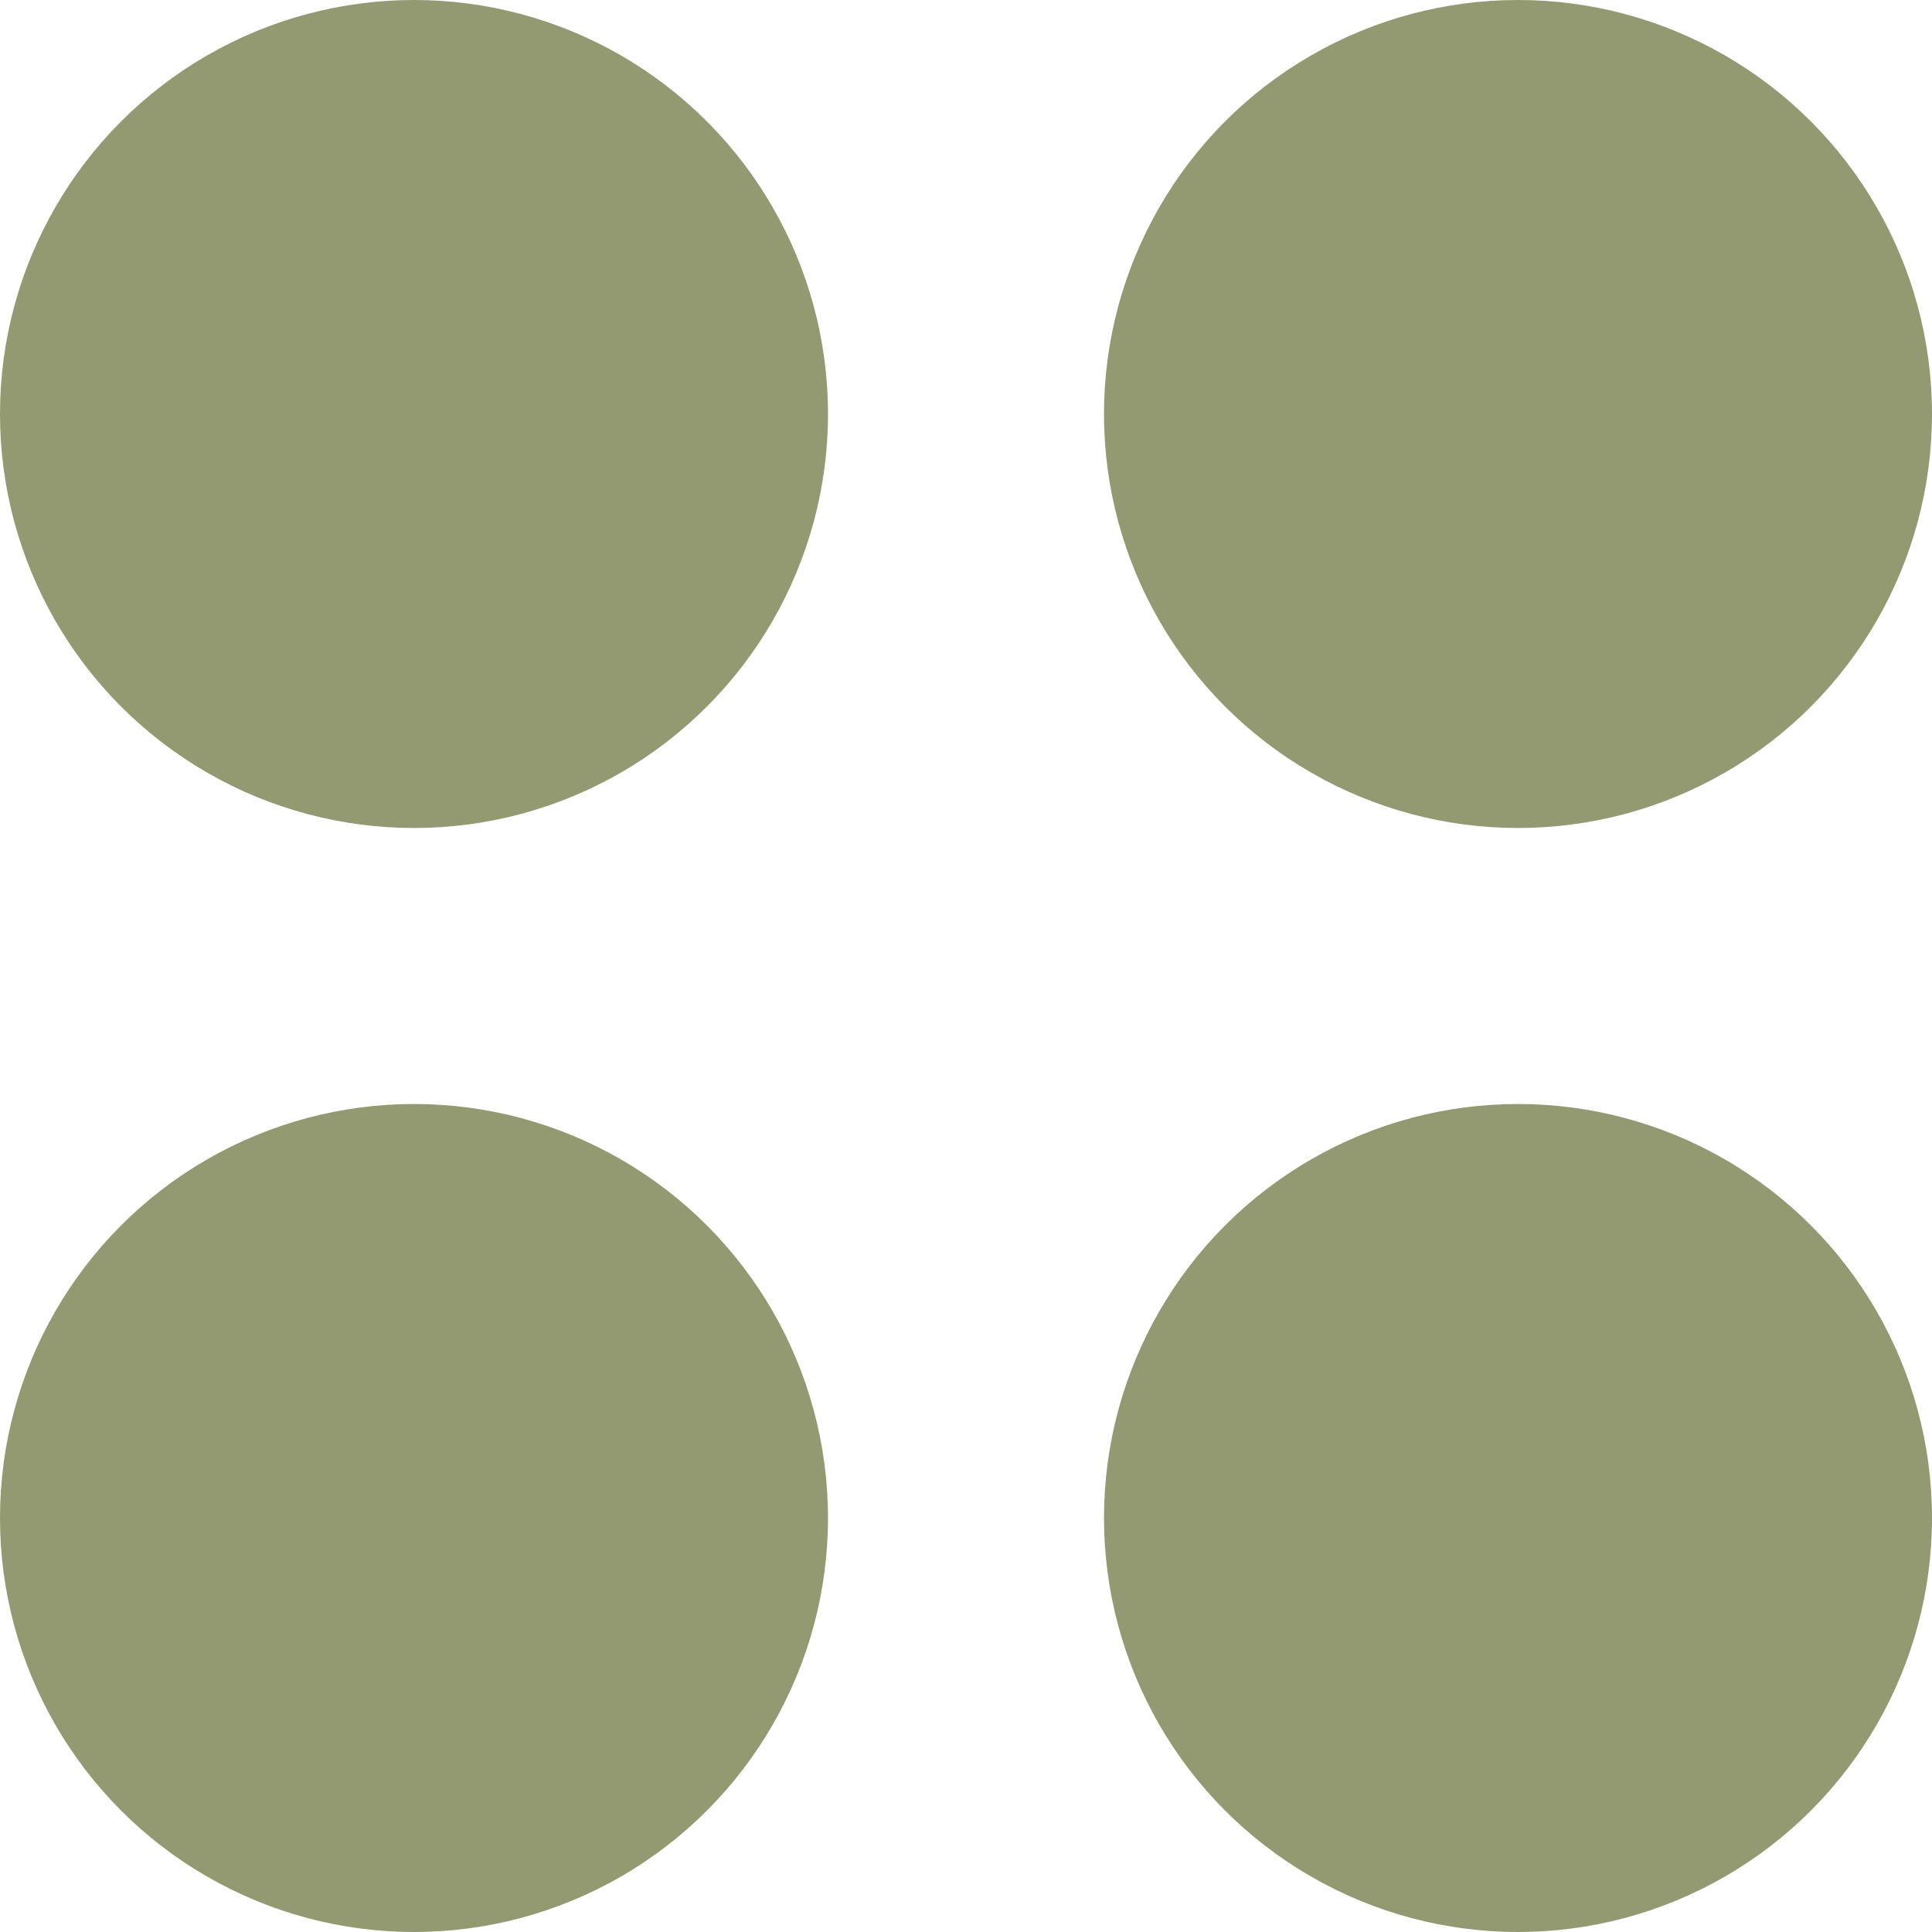
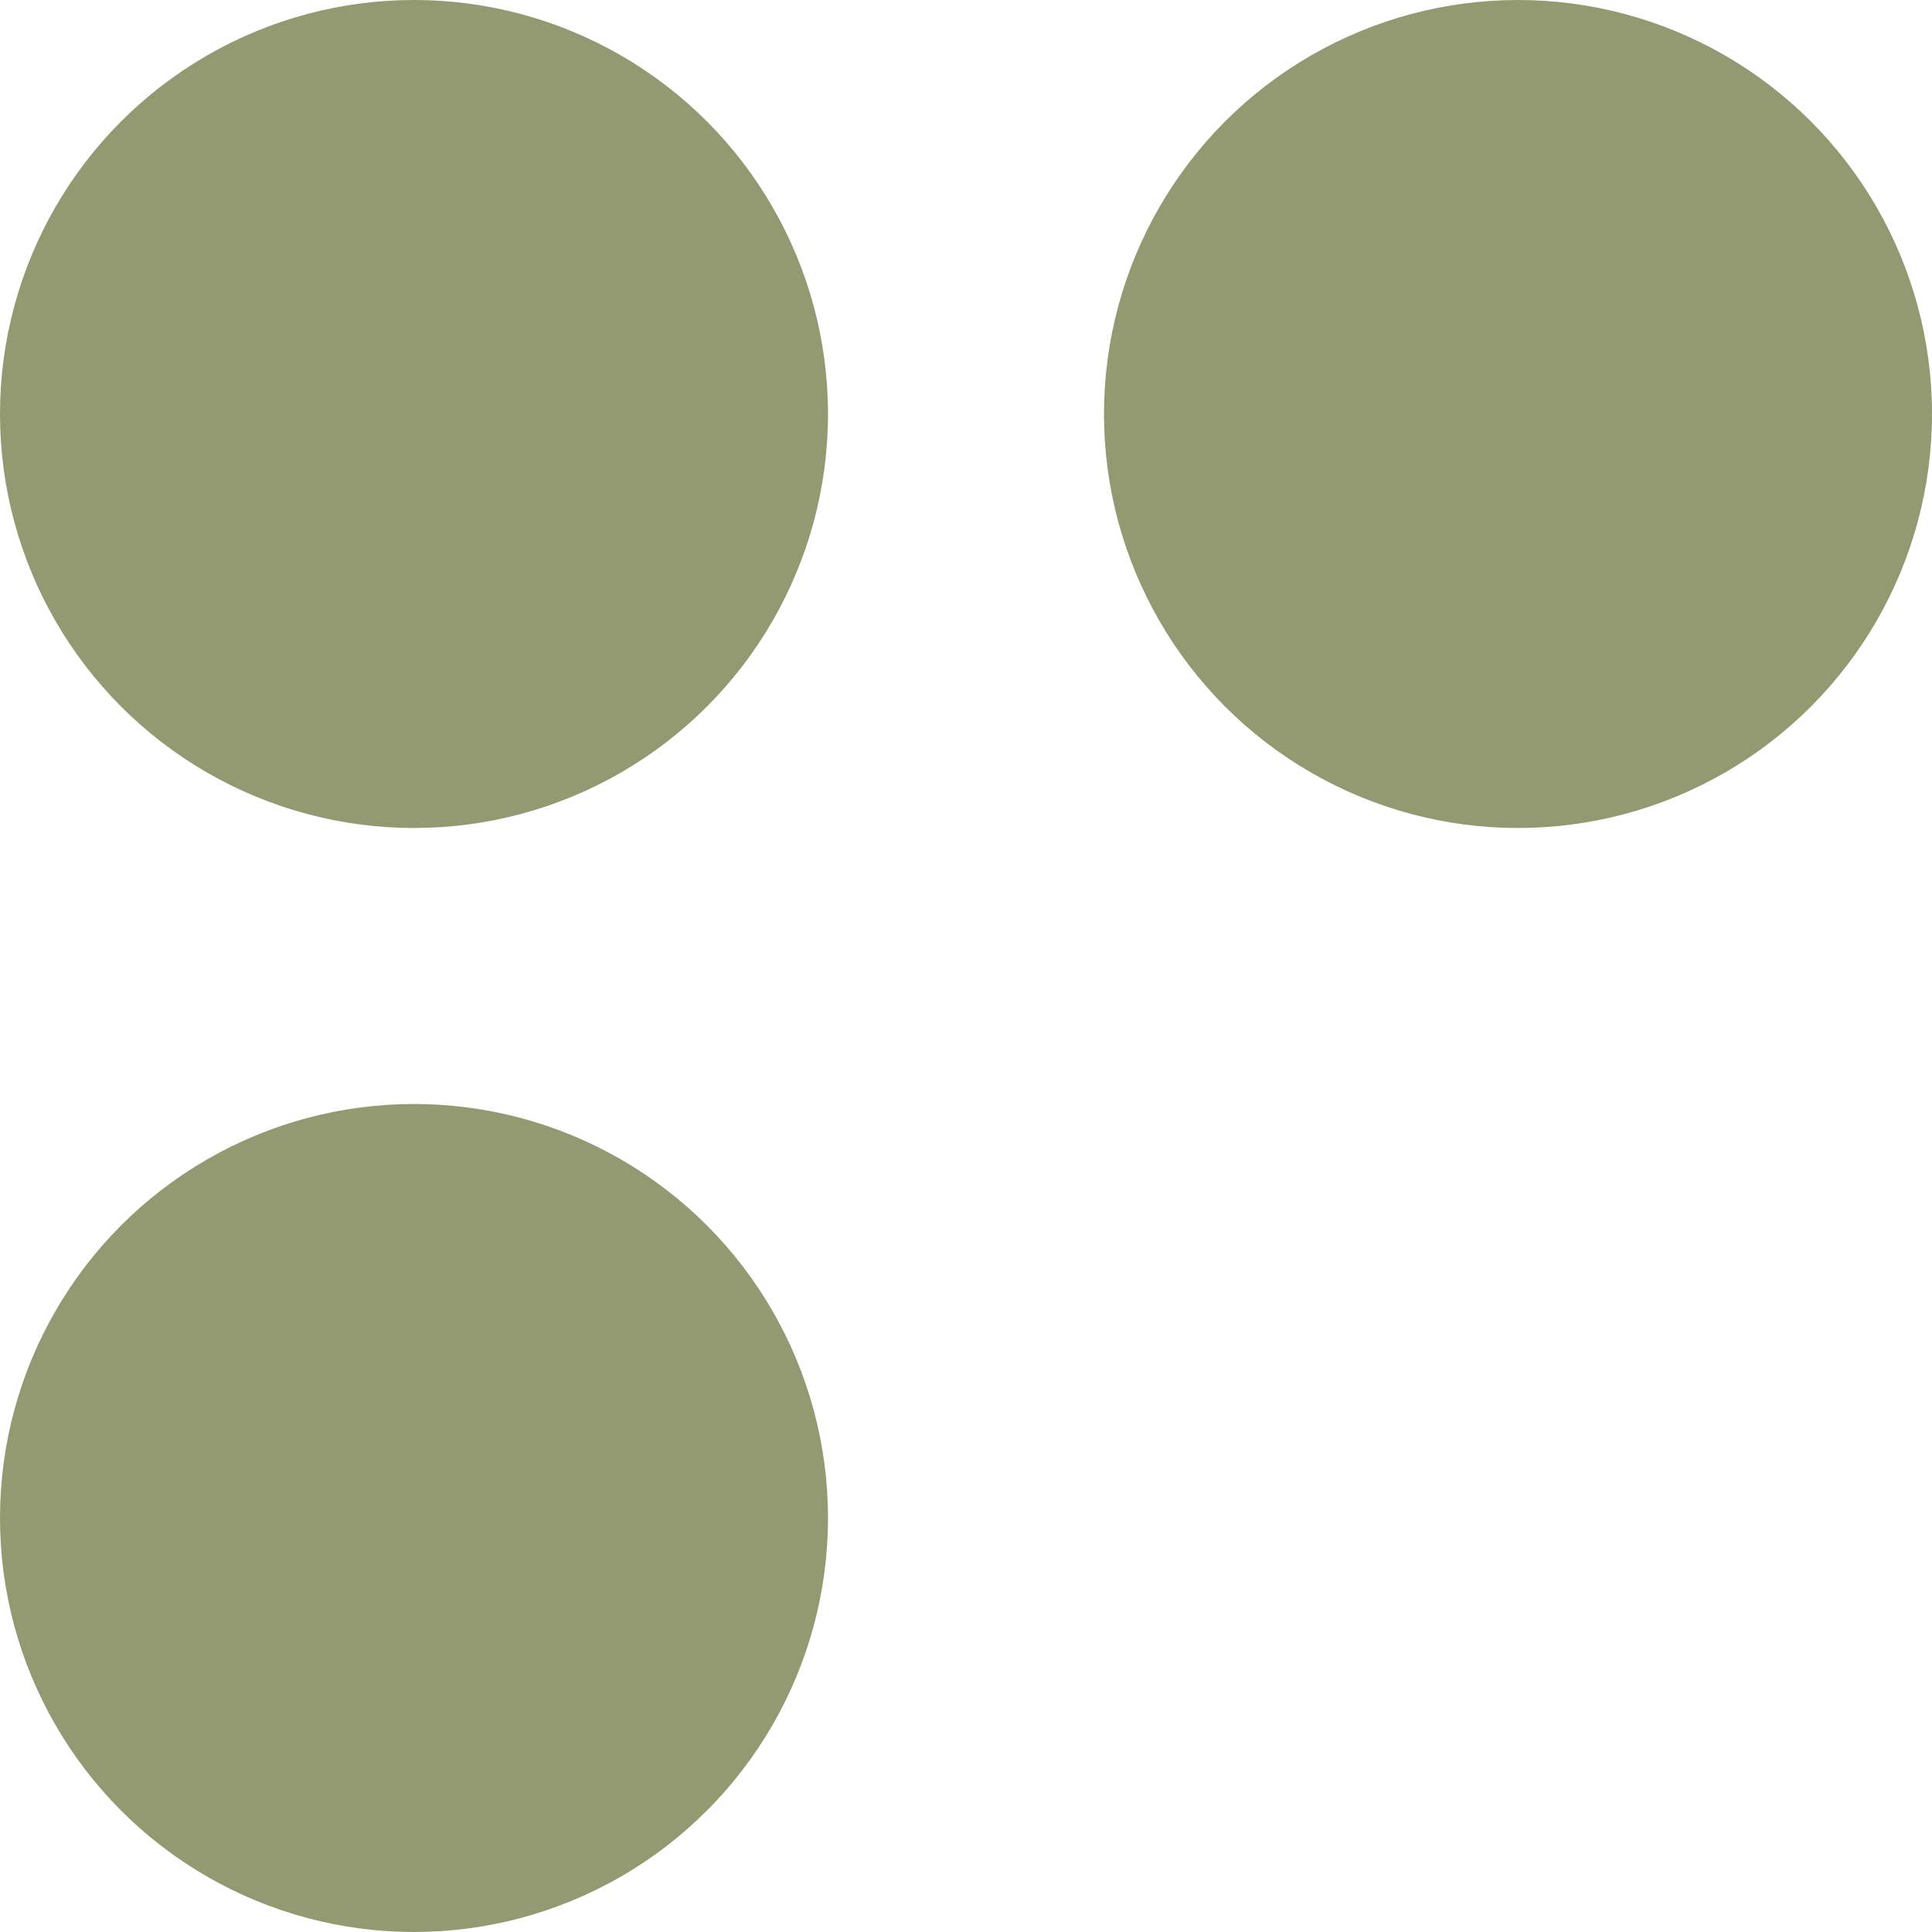
<svg xmlns="http://www.w3.org/2000/svg" width="14" height="14" viewBox="0 0 14 14">
  <g id="Group_78" data-name="Group 78" transform="translate(-1110 -571)">
    <circle id="Ellipse_2" fill="#939a72" data-name="Ellipse 2" cx="3" cy="3" r="3" transform="translate(1110 571)" />
    <circle id="Ellipse_7" fill="#939a72" data-name="Ellipse 7" cx="3" cy="3" r="3" transform="translate(1110 579)" />
-     <circle id="Ellipse_8" fill="#939a72" data-name="Ellipse 8" cx="3" cy="3" r="3" transform="translate(1118 579)" />
    <circle id="Ellipse_3" fill="#939a72" data-name="Ellipse 3" cx="3" cy="3" r="3" transform="translate(1118 571)" />
  </g>
</svg>